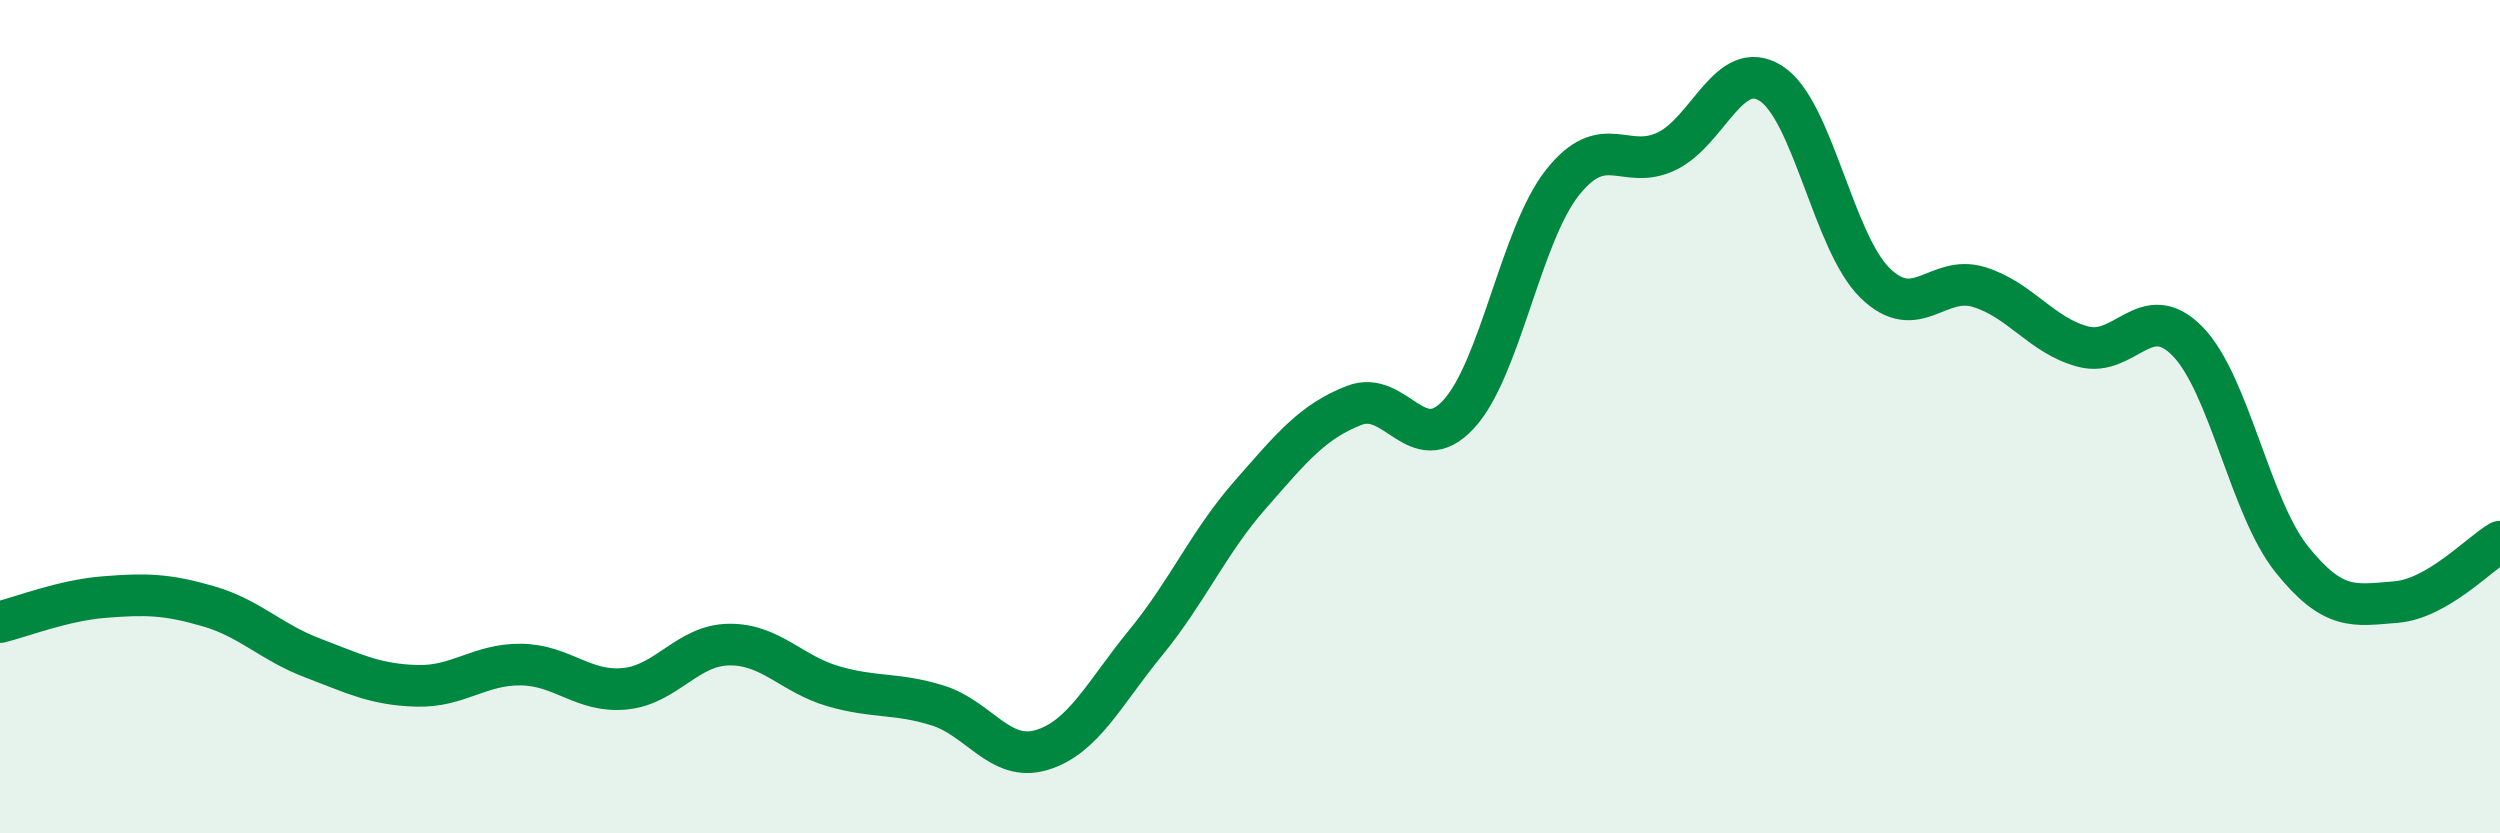
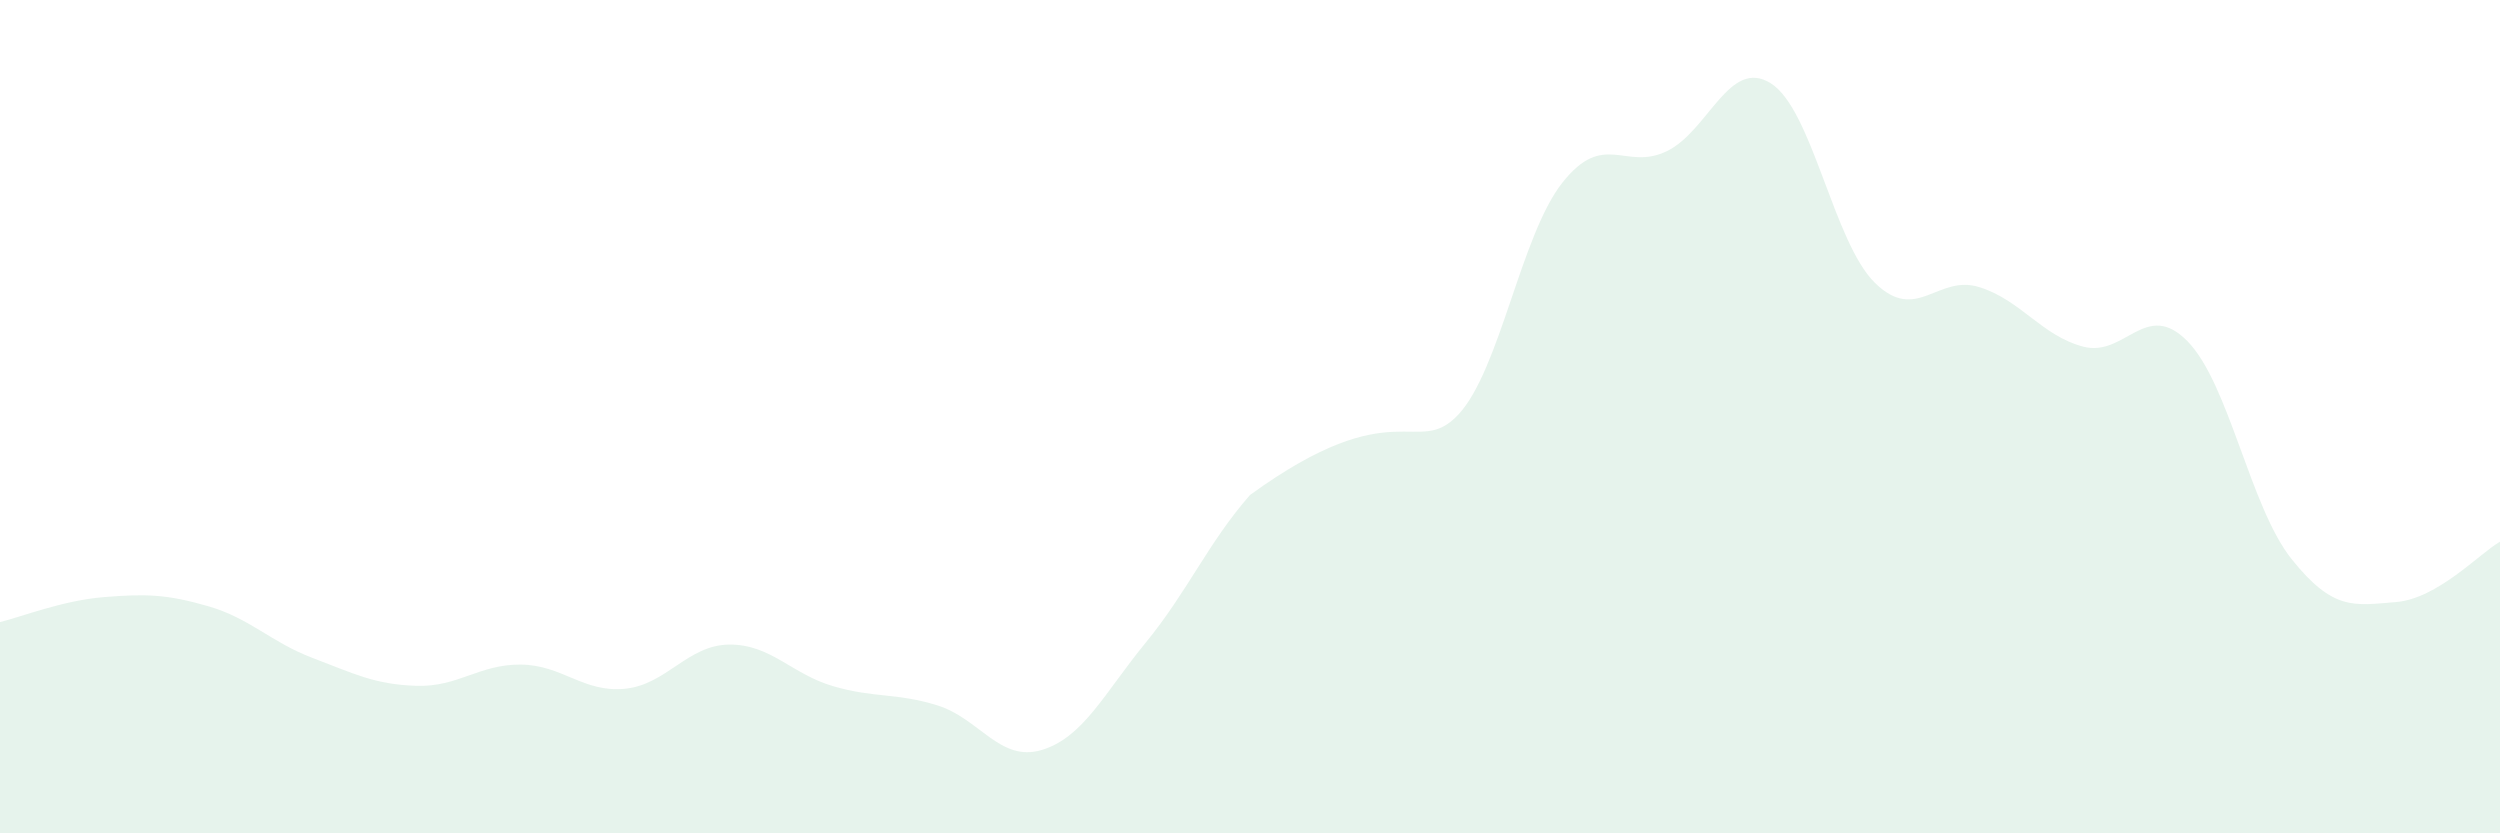
<svg xmlns="http://www.w3.org/2000/svg" width="60" height="20" viewBox="0 0 60 20">
-   <path d="M 0,14.93 C 0.5,14.81 1.5,14.41 2.5,14.33 C 3.5,14.25 4,14.26 5,14.55 C 6,14.84 6.5,15.41 7.5,15.79 C 8.5,16.17 9,16.43 10,16.46 C 11,16.49 11.5,15.94 12.5,15.95 C 13.5,15.96 14,16.63 15,16.53 C 16,16.43 16.5,15.48 17.5,15.47 C 18.5,15.46 19,16.18 20,16.47 C 21,16.76 21.5,16.62 22.5,16.93 C 23.5,17.24 24,18.3 25,18 C 26,17.7 26.5,16.64 27.5,15.42 C 28.5,14.2 29,13.02 30,11.88 C 31,10.74 31.5,10.12 32.5,9.73 C 33.5,9.34 34,11.02 35,9.95 C 36,8.88 36.5,5.64 37.5,4.38 C 38.5,3.12 39,4.11 40,3.63 C 41,3.15 41.5,1.37 42.5,2 C 43.5,2.63 44,5.81 45,6.79 C 46,7.77 46.5,6.58 47.5,6.89 C 48.5,7.2 49,8.06 50,8.32 C 51,8.58 51.5,7.17 52.5,8.19 C 53.5,9.21 54,12.17 55,13.42 C 56,14.67 56.5,14.53 57.5,14.45 C 58.5,14.37 59.5,13.29 60,13L60 20L0 20Z" fill="#008740" opacity="0.1" stroke-linecap="round" stroke-linejoin="round" />
-   <path d="M 0,14.93 C 0.5,14.81 1.5,14.41 2.5,14.33 C 3.5,14.25 4,14.26 5,14.55 C 6,14.84 6.5,15.41 7.5,15.79 C 8.5,16.17 9,16.43 10,16.46 C 11,16.49 11.5,15.94 12.5,15.95 C 13.5,15.96 14,16.63 15,16.53 C 16,16.43 16.5,15.48 17.5,15.47 C 18.5,15.46 19,16.18 20,16.47 C 21,16.76 21.5,16.62 22.5,16.93 C 23.5,17.24 24,18.3 25,18 C 26,17.7 26.5,16.64 27.5,15.42 C 28.5,14.2 29,13.02 30,11.88 C 31,10.74 31.5,10.12 32.5,9.73 C 33.5,9.34 34,11.02 35,9.95 C 36,8.88 36.5,5.64 37.5,4.38 C 38.5,3.12 39,4.11 40,3.63 C 41,3.15 41.5,1.37 42.5,2 C 43.5,2.63 44,5.81 45,6.79 C 46,7.77 46.5,6.58 47.5,6.89 C 48.5,7.2 49,8.06 50,8.32 C 51,8.58 51.5,7.17 52.5,8.19 C 53.5,9.21 54,12.17 55,13.42 C 56,14.67 56.5,14.53 57.5,14.45 C 58.5,14.37 59.5,13.29 60,13" stroke="#008740" stroke-width="1" fill="none" stroke-linecap="round" stroke-linejoin="round" />
+   <path d="M 0,14.93 C 0.5,14.81 1.5,14.41 2.5,14.33 C 3.5,14.25 4,14.26 5,14.55 C 6,14.84 6.5,15.41 7.5,15.79 C 8.5,16.17 9,16.43 10,16.46 C 11,16.49 11.5,15.94 12.5,15.95 C 13.5,15.96 14,16.63 15,16.53 C 16,16.43 16.5,15.48 17.5,15.47 C 18.5,15.46 19,16.18 20,16.47 C 21,16.76 21.5,16.62 22.5,16.93 C 23.5,17.24 24,18.3 25,18 C 26,17.7 26.5,16.64 27.5,15.42 C 28.5,14.2 29,13.02 30,11.88 C 33.5,9.34 34,11.02 35,9.95 C 36,8.88 36.5,5.64 37.5,4.38 C 38.5,3.12 39,4.11 40,3.63 C 41,3.15 41.5,1.37 42.5,2 C 43.5,2.63 44,5.81 45,6.79 C 46,7.77 46.5,6.58 47.5,6.89 C 48.5,7.2 49,8.06 50,8.32 C 51,8.58 51.5,7.17 52.5,8.19 C 53.5,9.21 54,12.17 55,13.42 C 56,14.67 56.5,14.53 57.5,14.45 C 58.5,14.37 59.5,13.29 60,13L60 20L0 20Z" fill="#008740" opacity="0.1" stroke-linecap="round" stroke-linejoin="round" />
</svg>